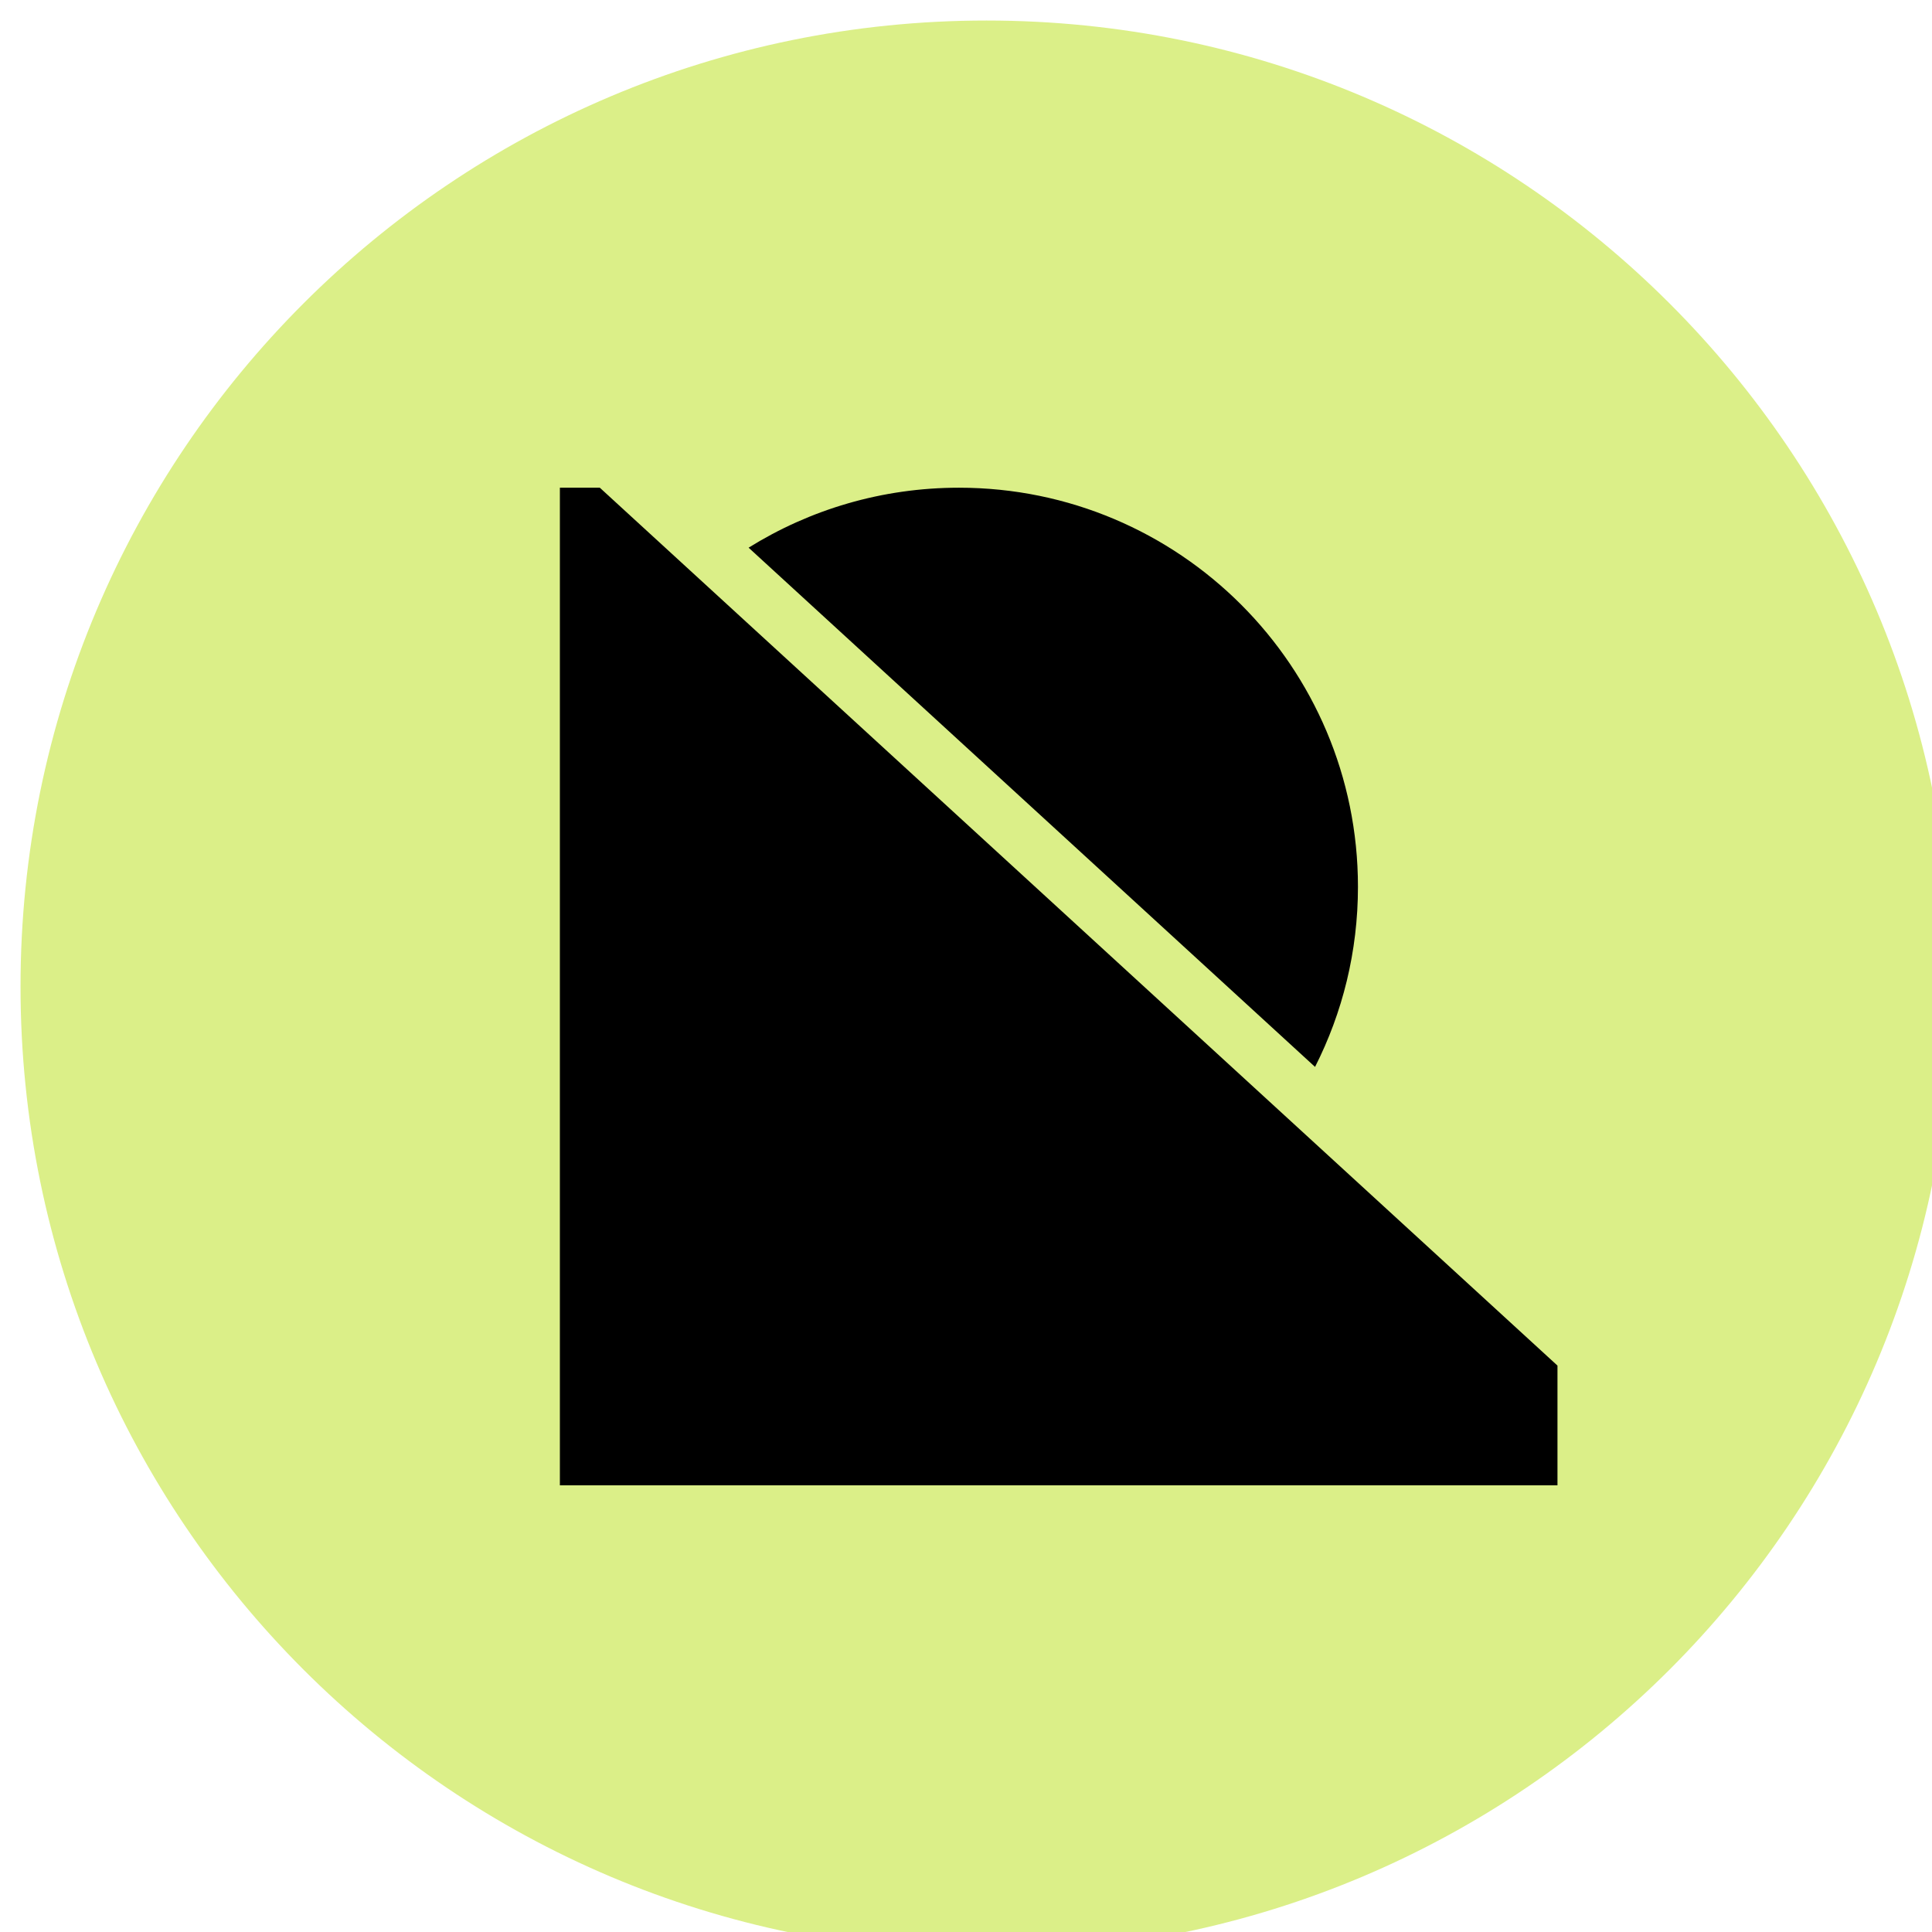
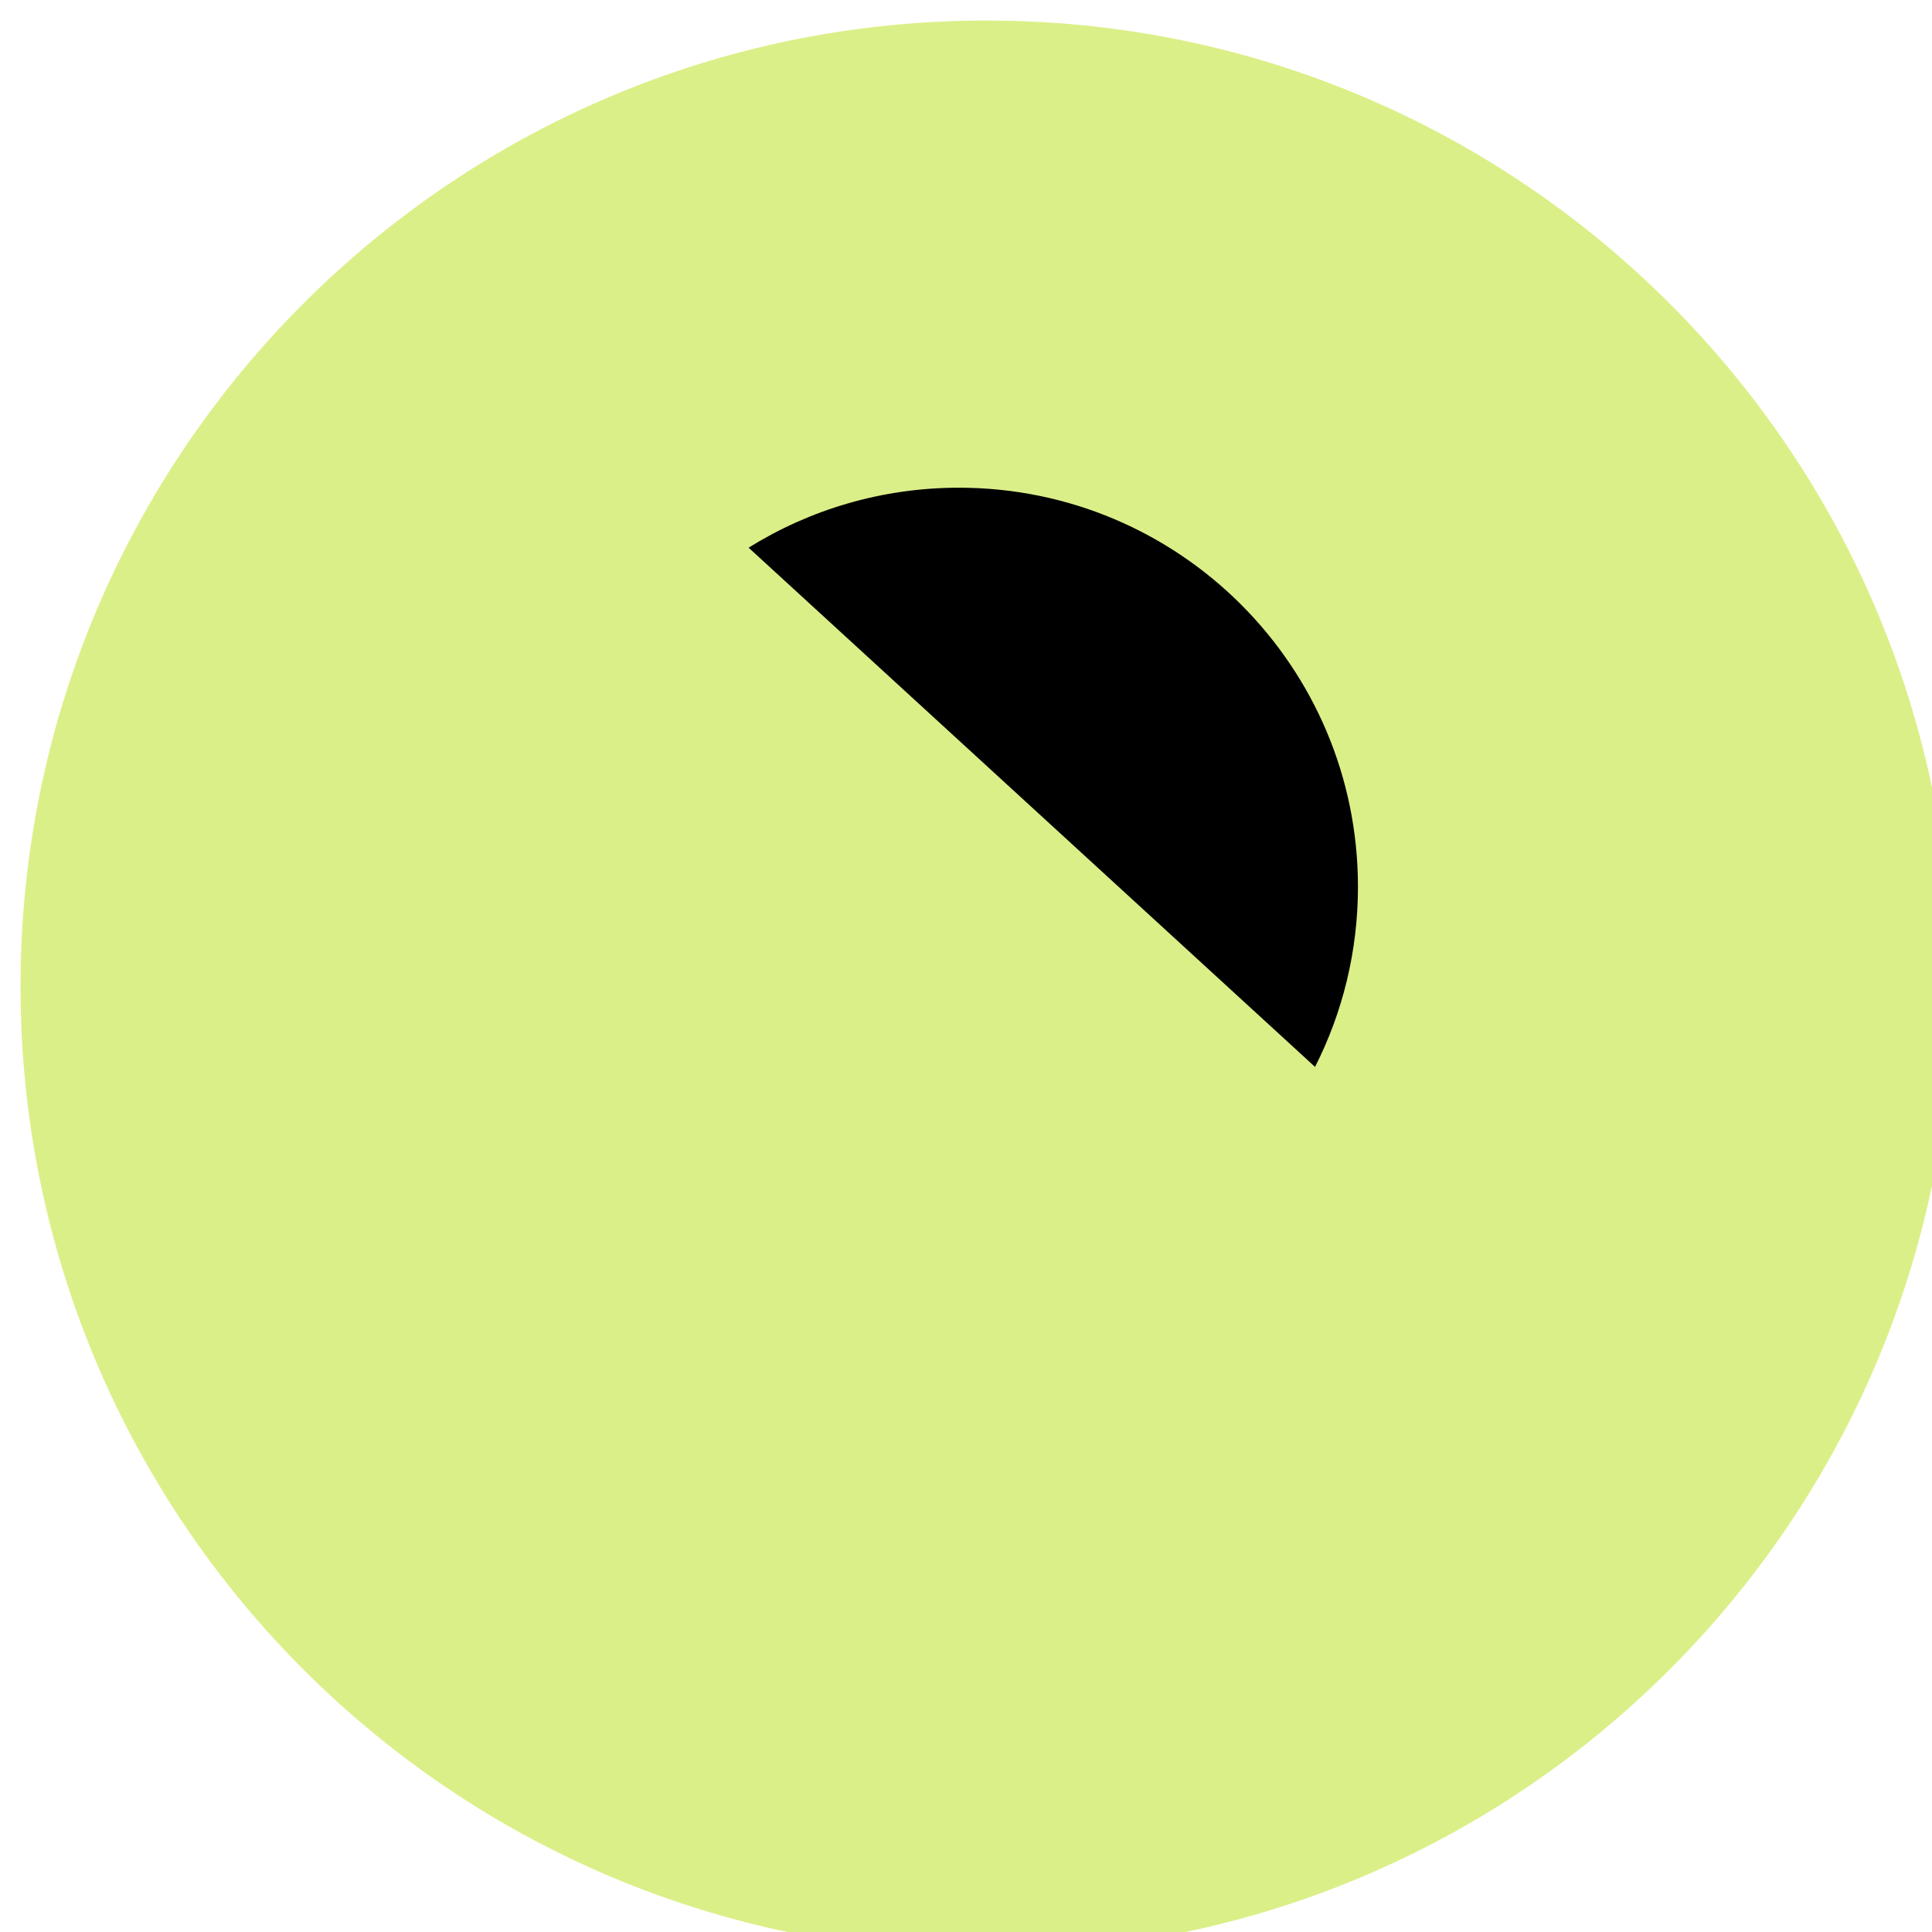
<svg xmlns="http://www.w3.org/2000/svg" width="48" height="48" viewBox="0 0 48 48" fill="none">
  <path d="M24.51 48.51C37.765 48.51 48.51 37.765 48.51 24.51C48.51 11.255 37.765 0.51 24.51 0.51C11.255 0.51 0.51 11.255 0.51 24.51C0.51 37.765 11.255 48.51 24.51 48.51Z" fill="#DBEF88" />
-   <path d="M13.91 12.117H14.902L38.695 33.928V36.902H13.91V12.117Z" fill="black" />
  <path d="M32.672 26.507C33.354 25.163 33.738 23.642 33.738 22.031C33.738 16.555 29.299 12.117 23.825 12.117C21.906 12.117 20.116 12.663 18.599 13.607L32.672 26.507Z" fill="black" />
</svg>